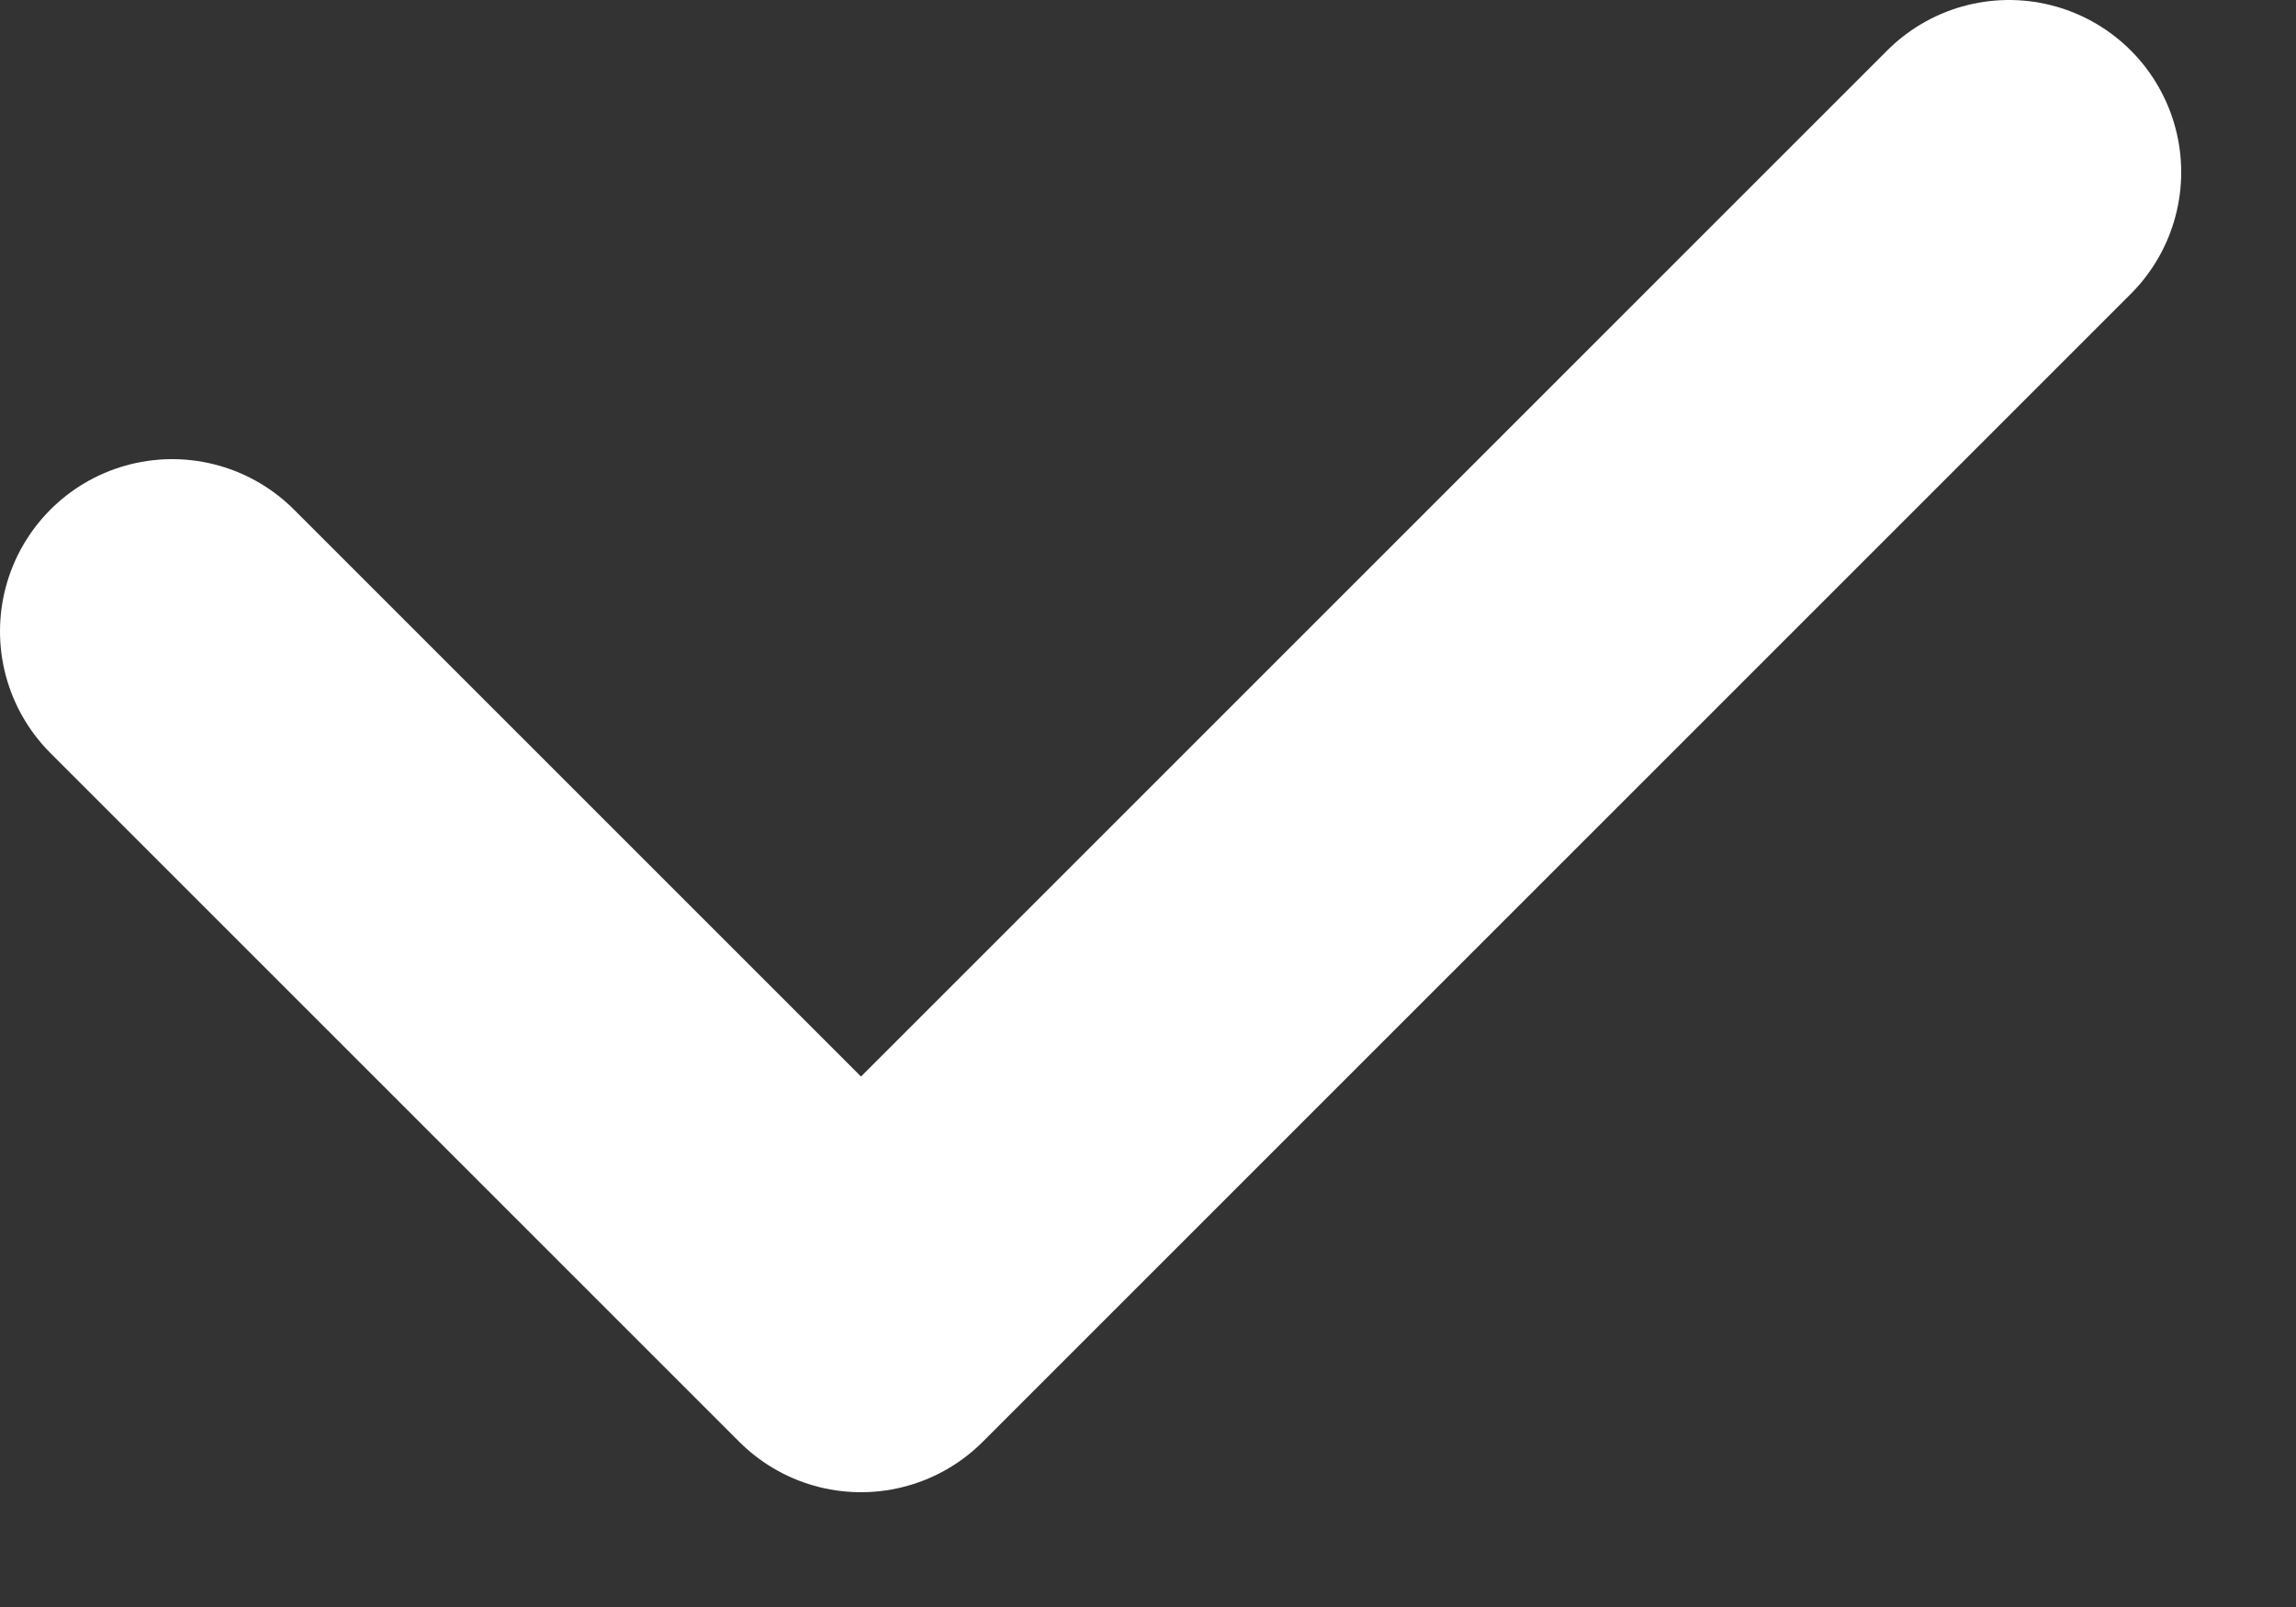
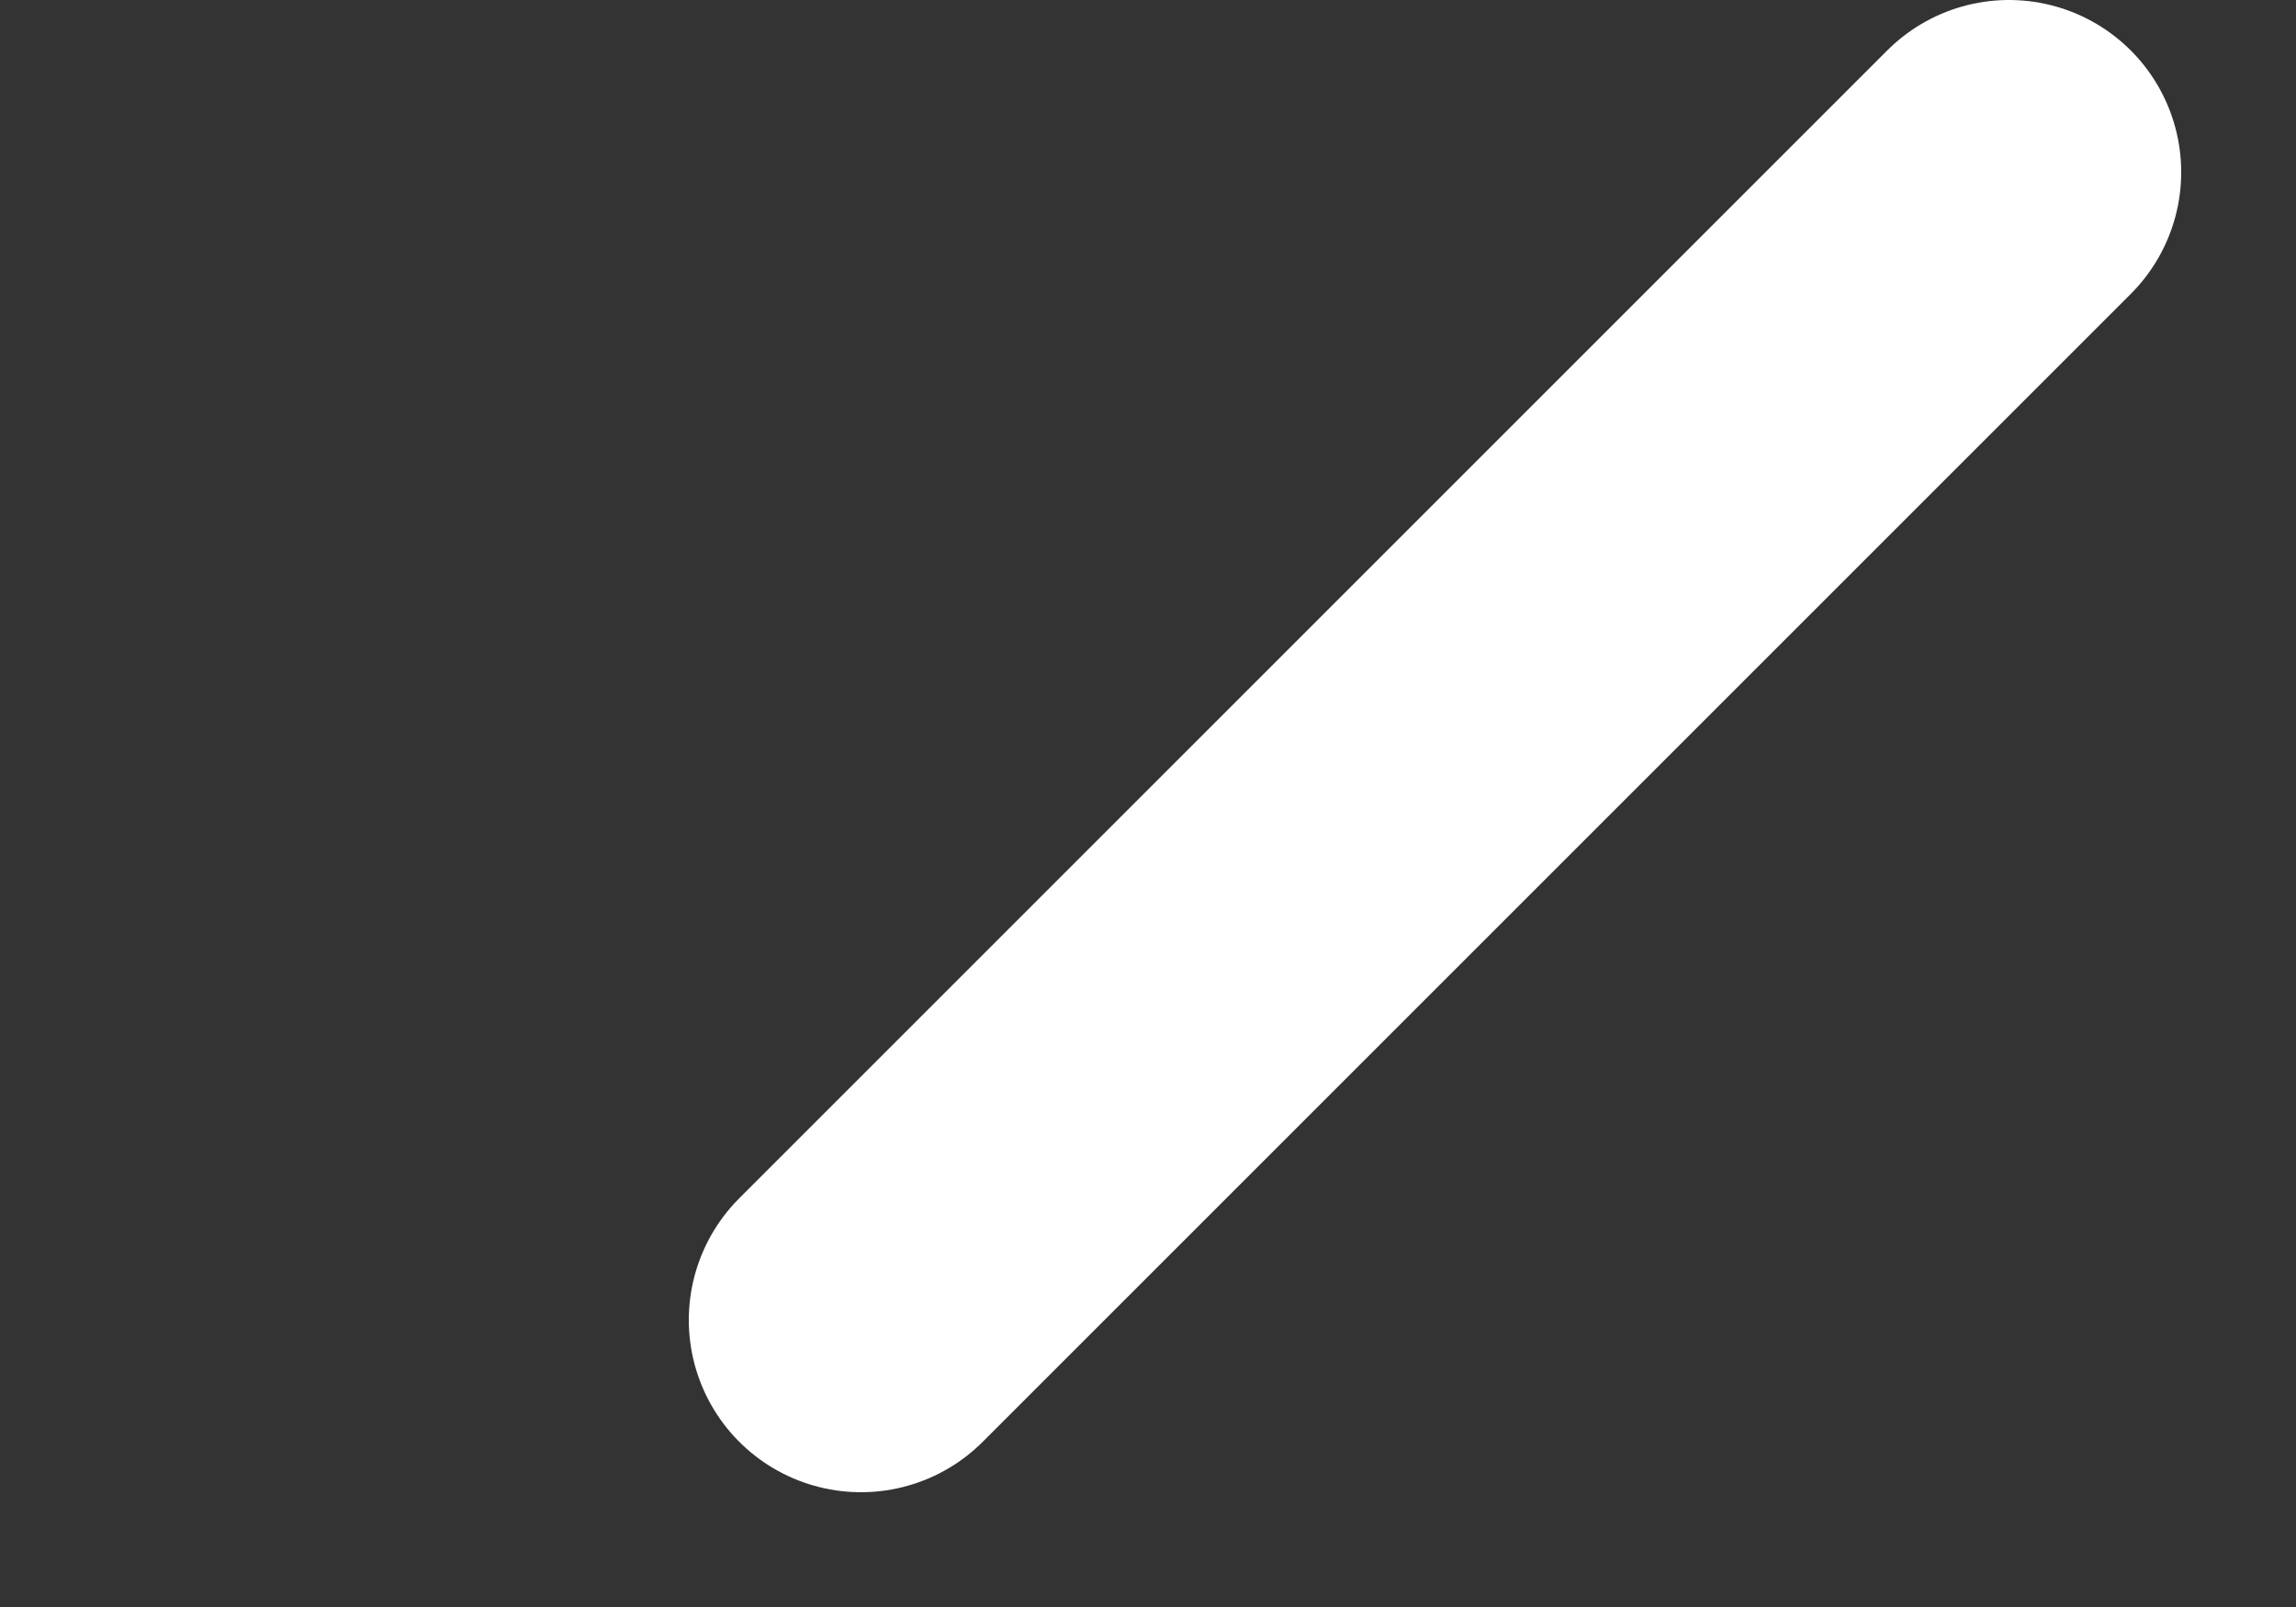
<svg xmlns="http://www.w3.org/2000/svg" width="10" height="7" viewBox="0 0 10 7" fill="none">
  <rect x="0" y="0" width="10" height="7" fill="#333333" stroke="none" />
-   <path d="M8.75 0.75L3.75 5.75L0.75 2.75" stroke="white" stroke-width="1.5" stroke-linecap="round" stroke-linejoin="round" />
+   <path d="M8.75 0.75L3.75 5.75" stroke="white" stroke-width="1.5" stroke-linecap="round" stroke-linejoin="round" />
</svg>